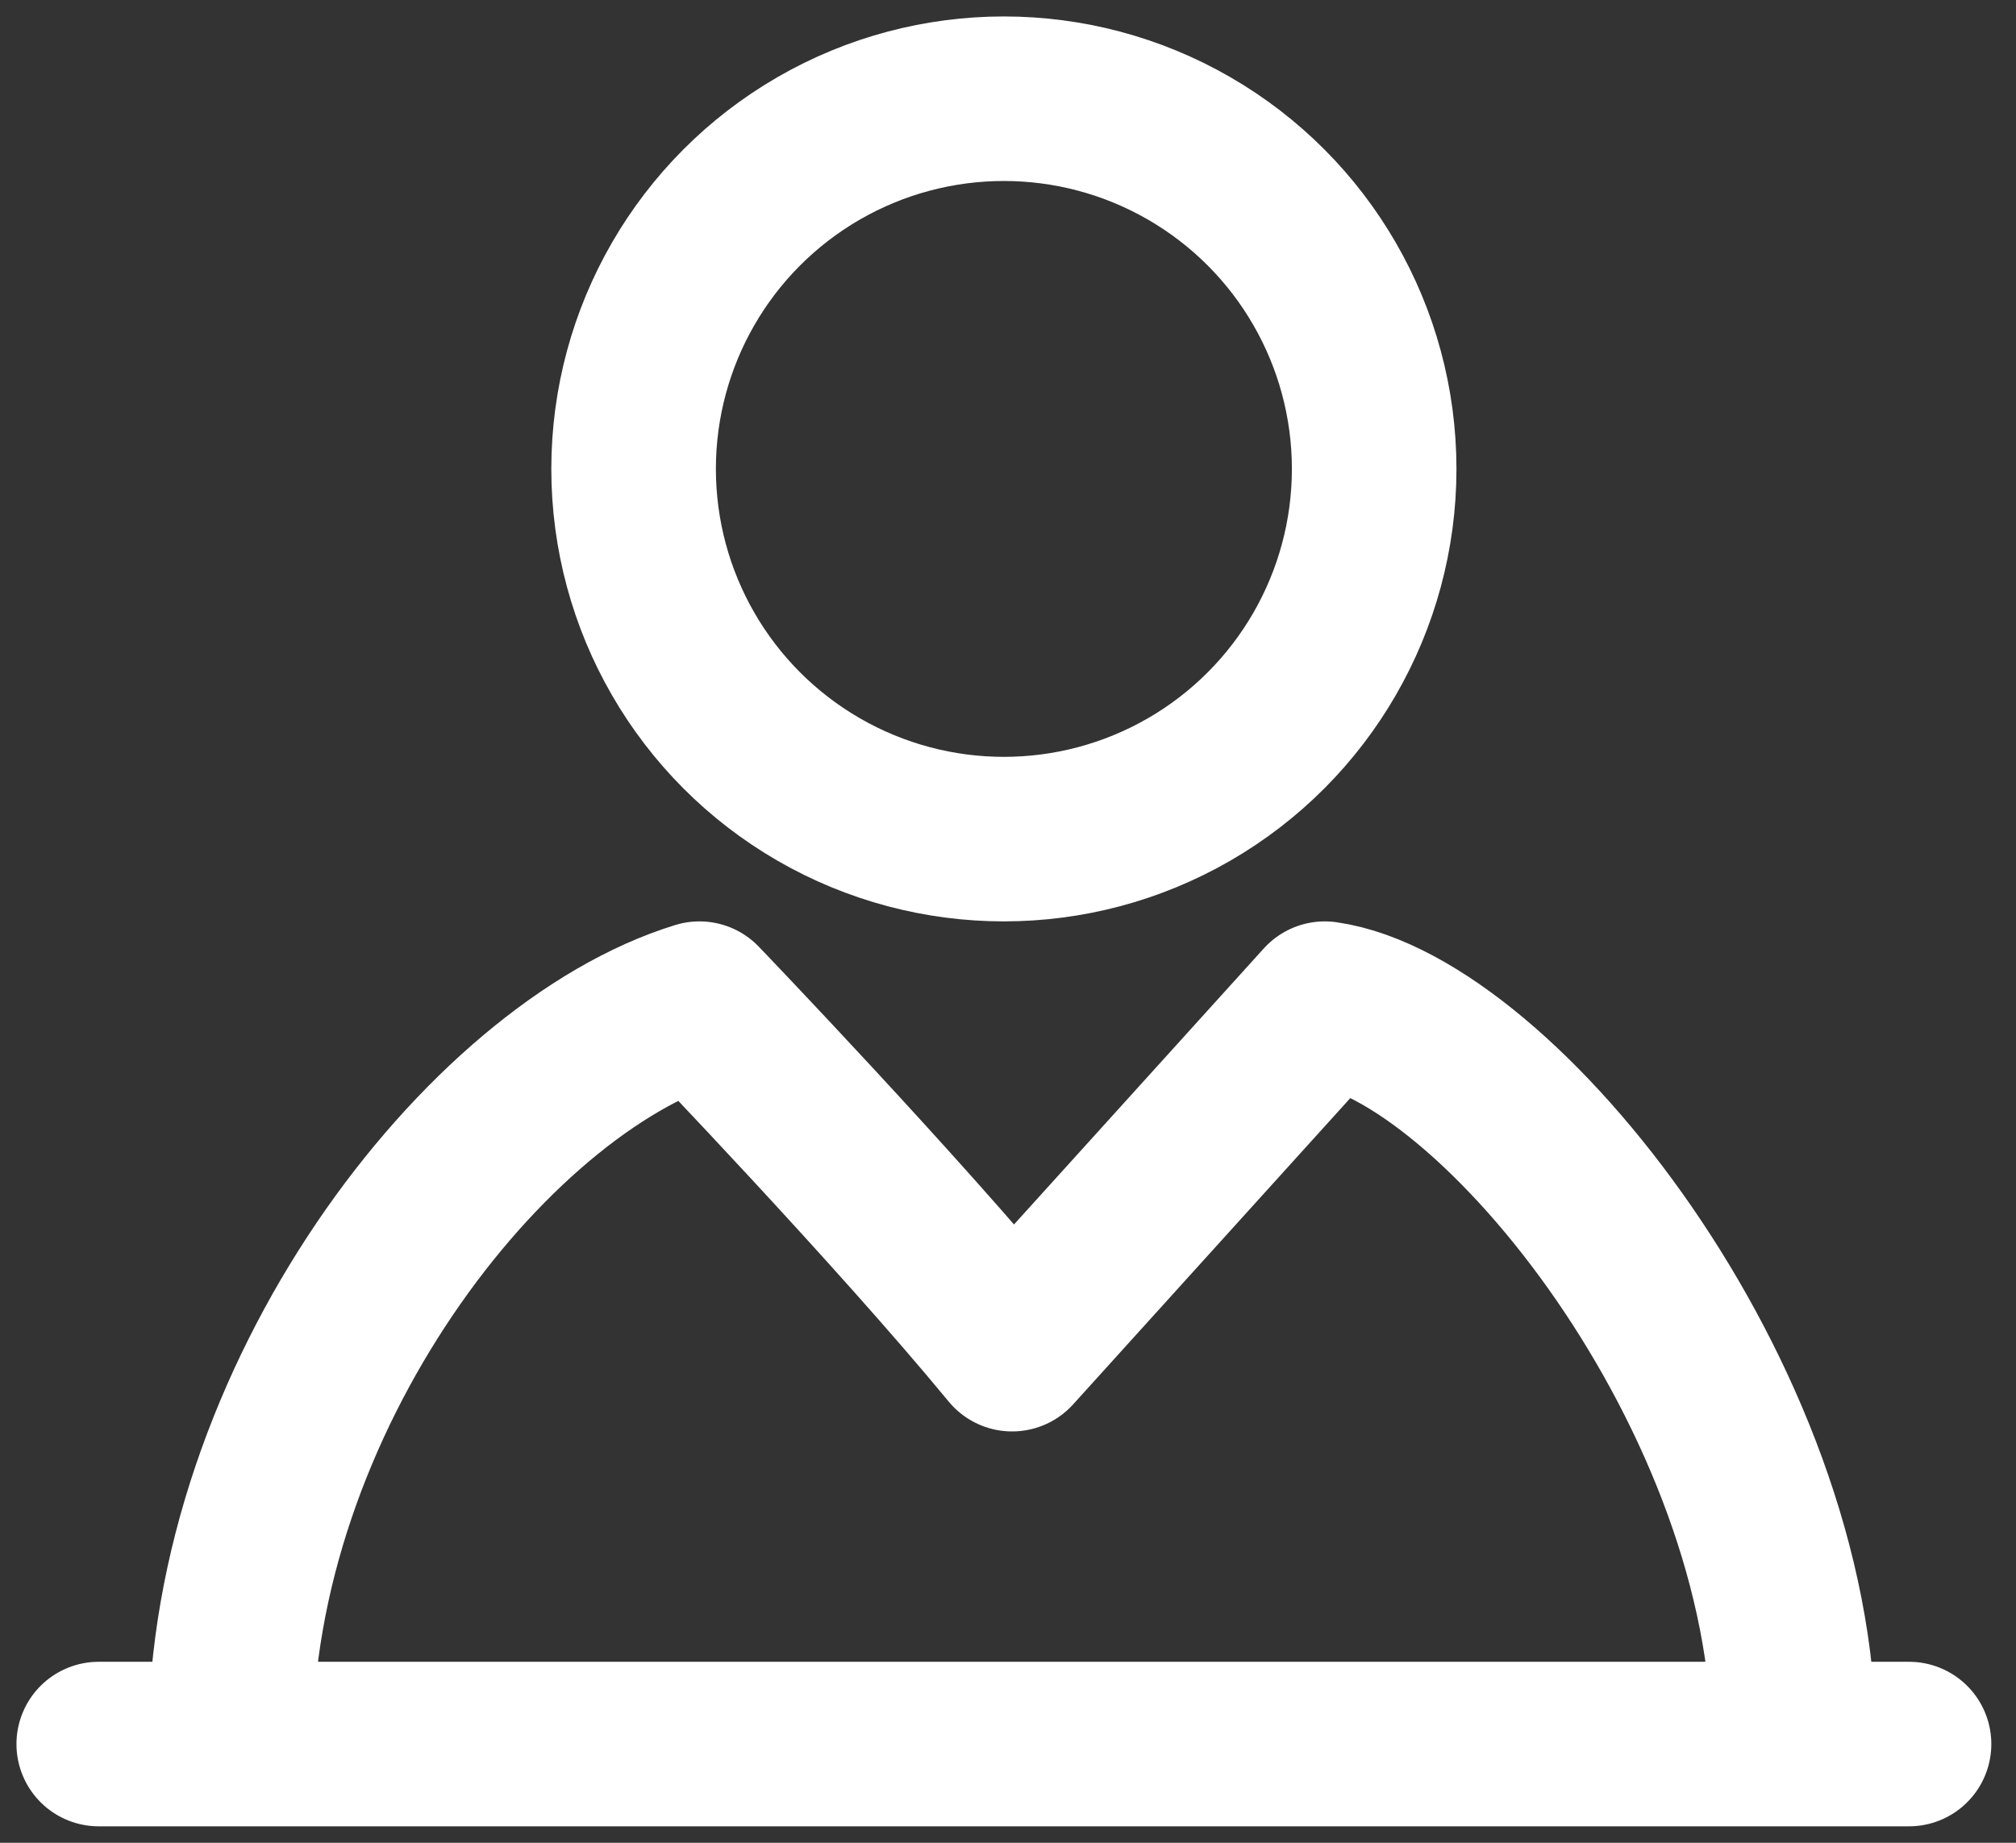
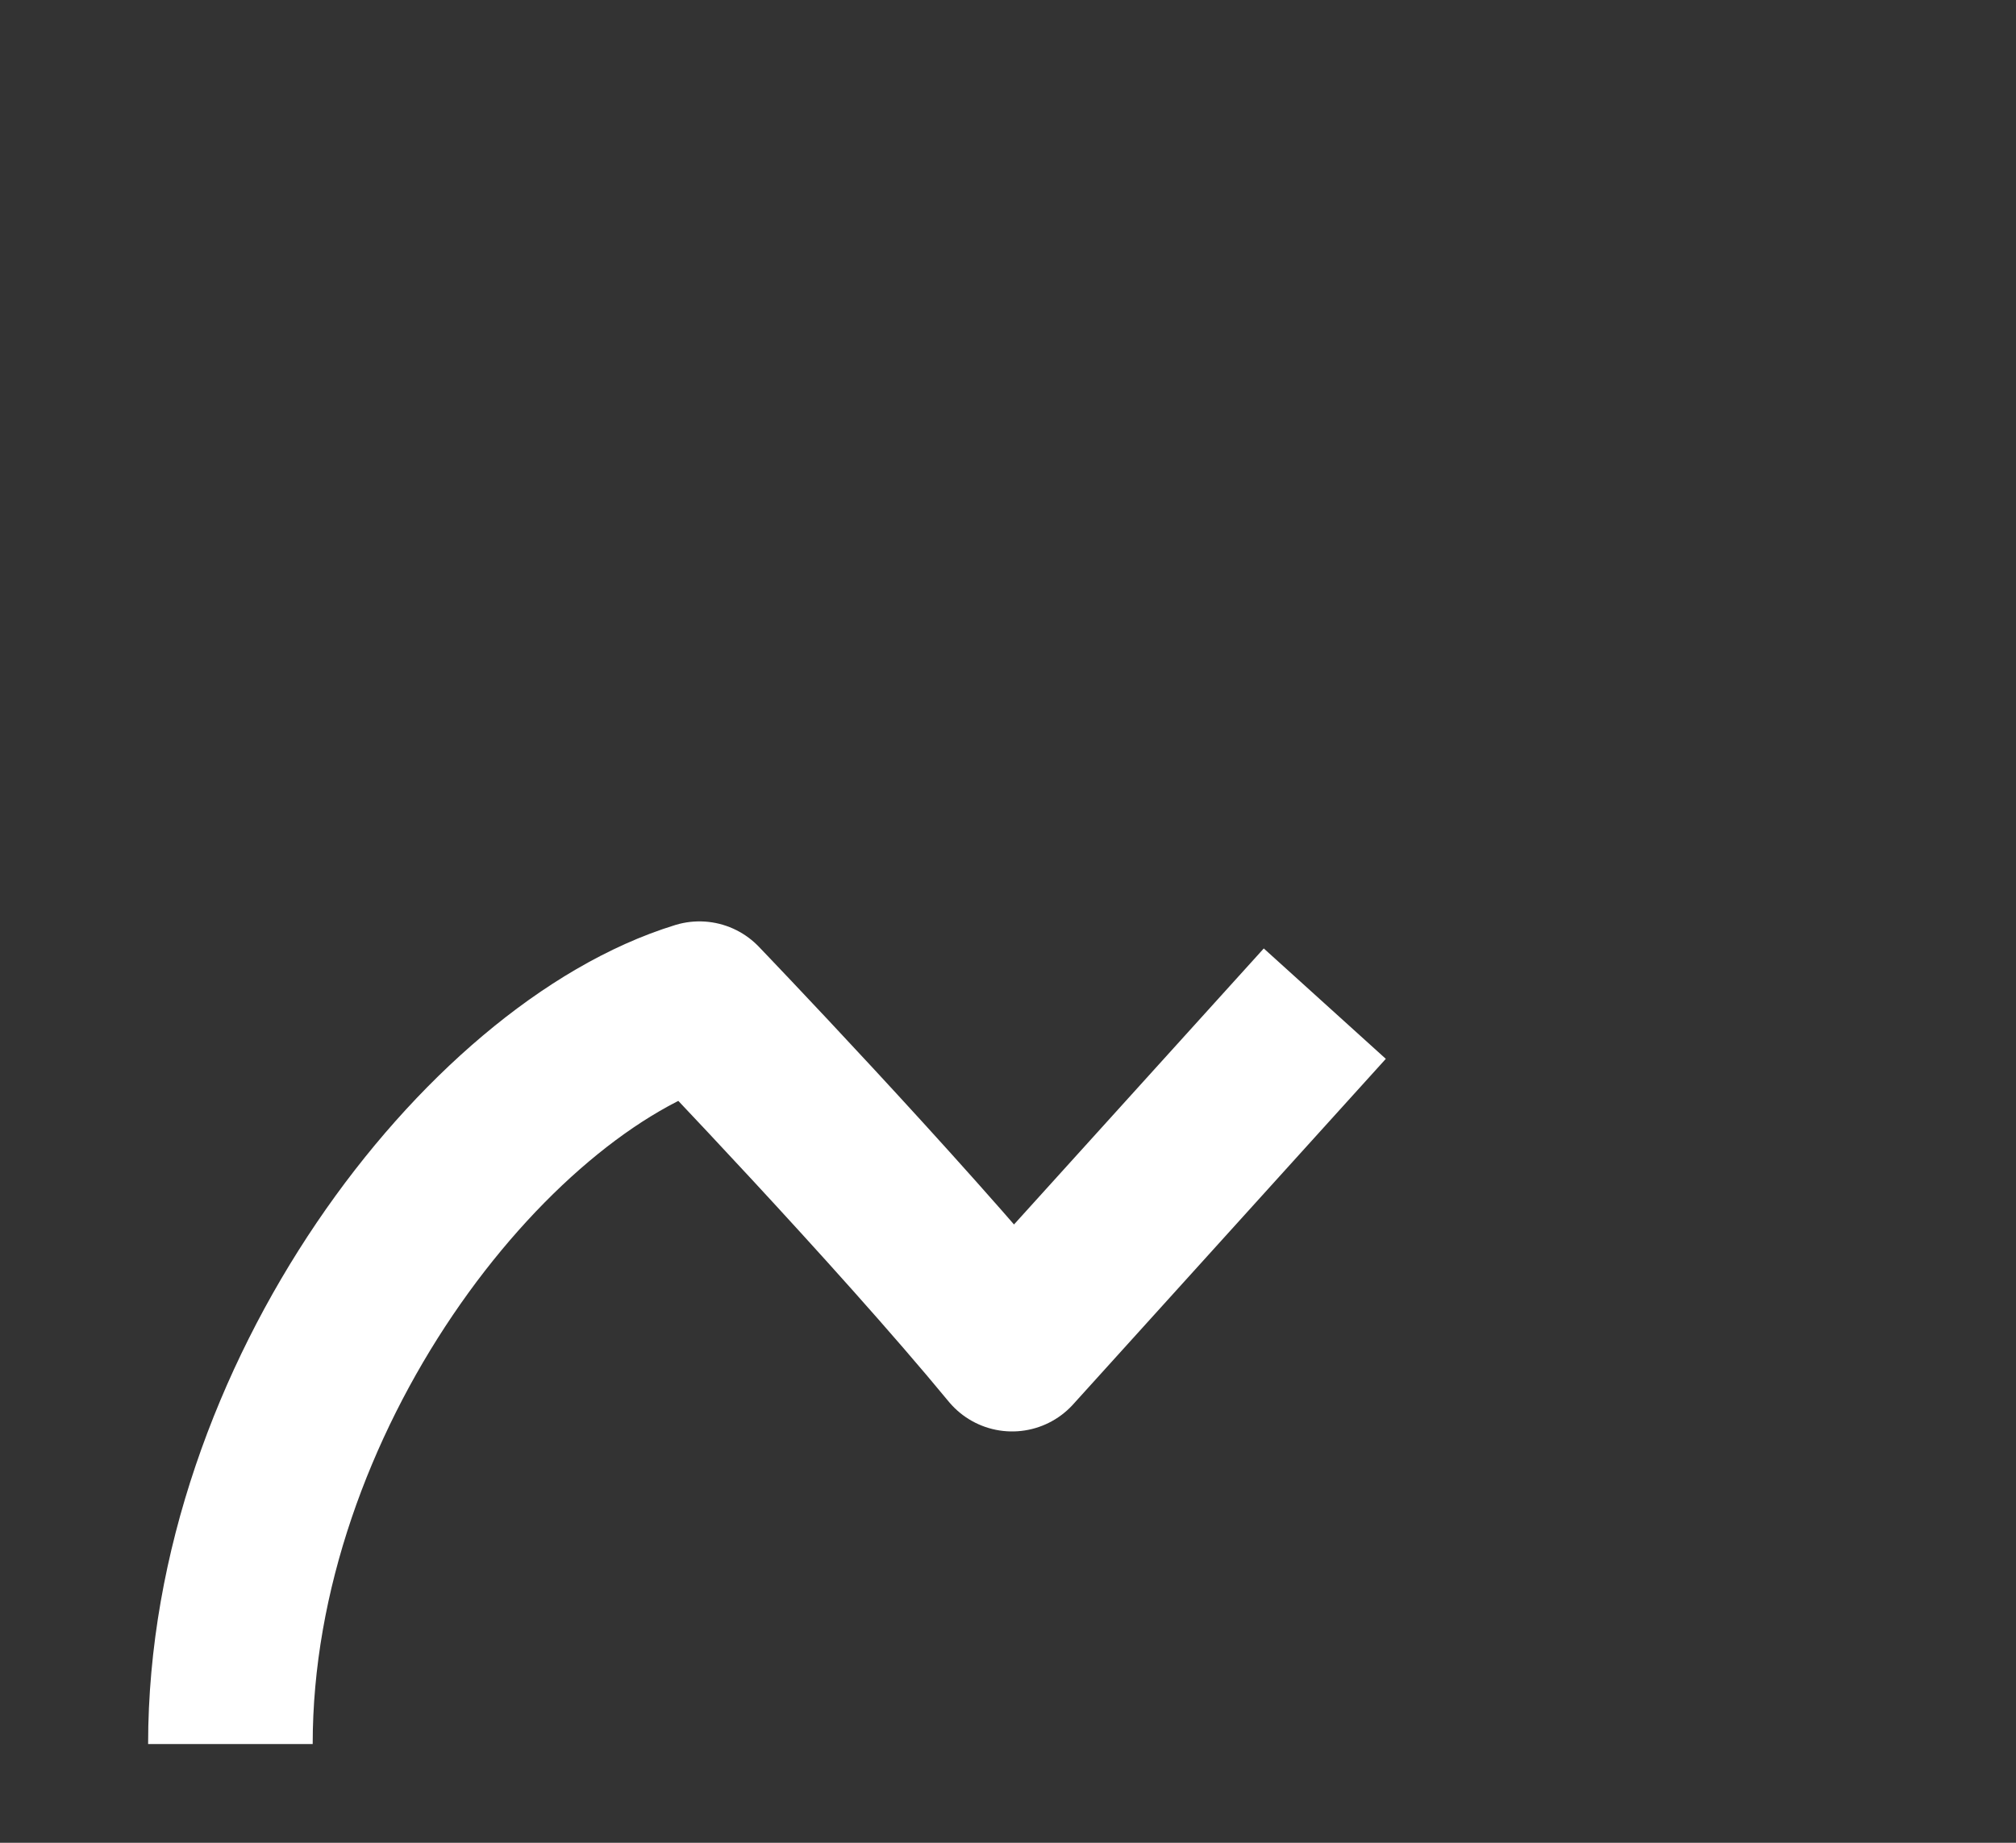
<svg xmlns="http://www.w3.org/2000/svg" version="1.1" id="图层_1" x="0px" y="0px" viewBox="0 0 24.5 22.4" style="enable-background:new 0 0 24.5 22.4;" xml:space="preserve">
  <rect x="0" y="0" width="24.5" height="22.4" fill="#333333" stroke="none" />
  <style type="text/css">
	.st0{fill:none;stroke:#ffffff;stroke-width:2;stroke-linejoin:round;stroke-miterlimit:2;}
	.st1{fill:none;stroke:#ffffff;stroke-width:2;stroke-linecap:round;stroke-linejoin:round;stroke-miterlimit:2;}
</style>
-   <circle class="st0" cx="12.2" cy="5.7" r="4.5" />
-   <path class="st0" d="M2.8,21.2c0-4.2,3.1-8.2,5.7-9c0,0,2.4,2.5,3.8,4.2l3.8-4.2c2.1,0.3,5.7,4.8,5.7,9" />
-   <path class="st1" d="M1.2,21.2h22" />
+   <path class="st0" d="M2.8,21.2c0-4.2,3.1-8.2,5.7-9c0,0,2.4,2.5,3.8,4.2l3.8-4.2" />
</svg>